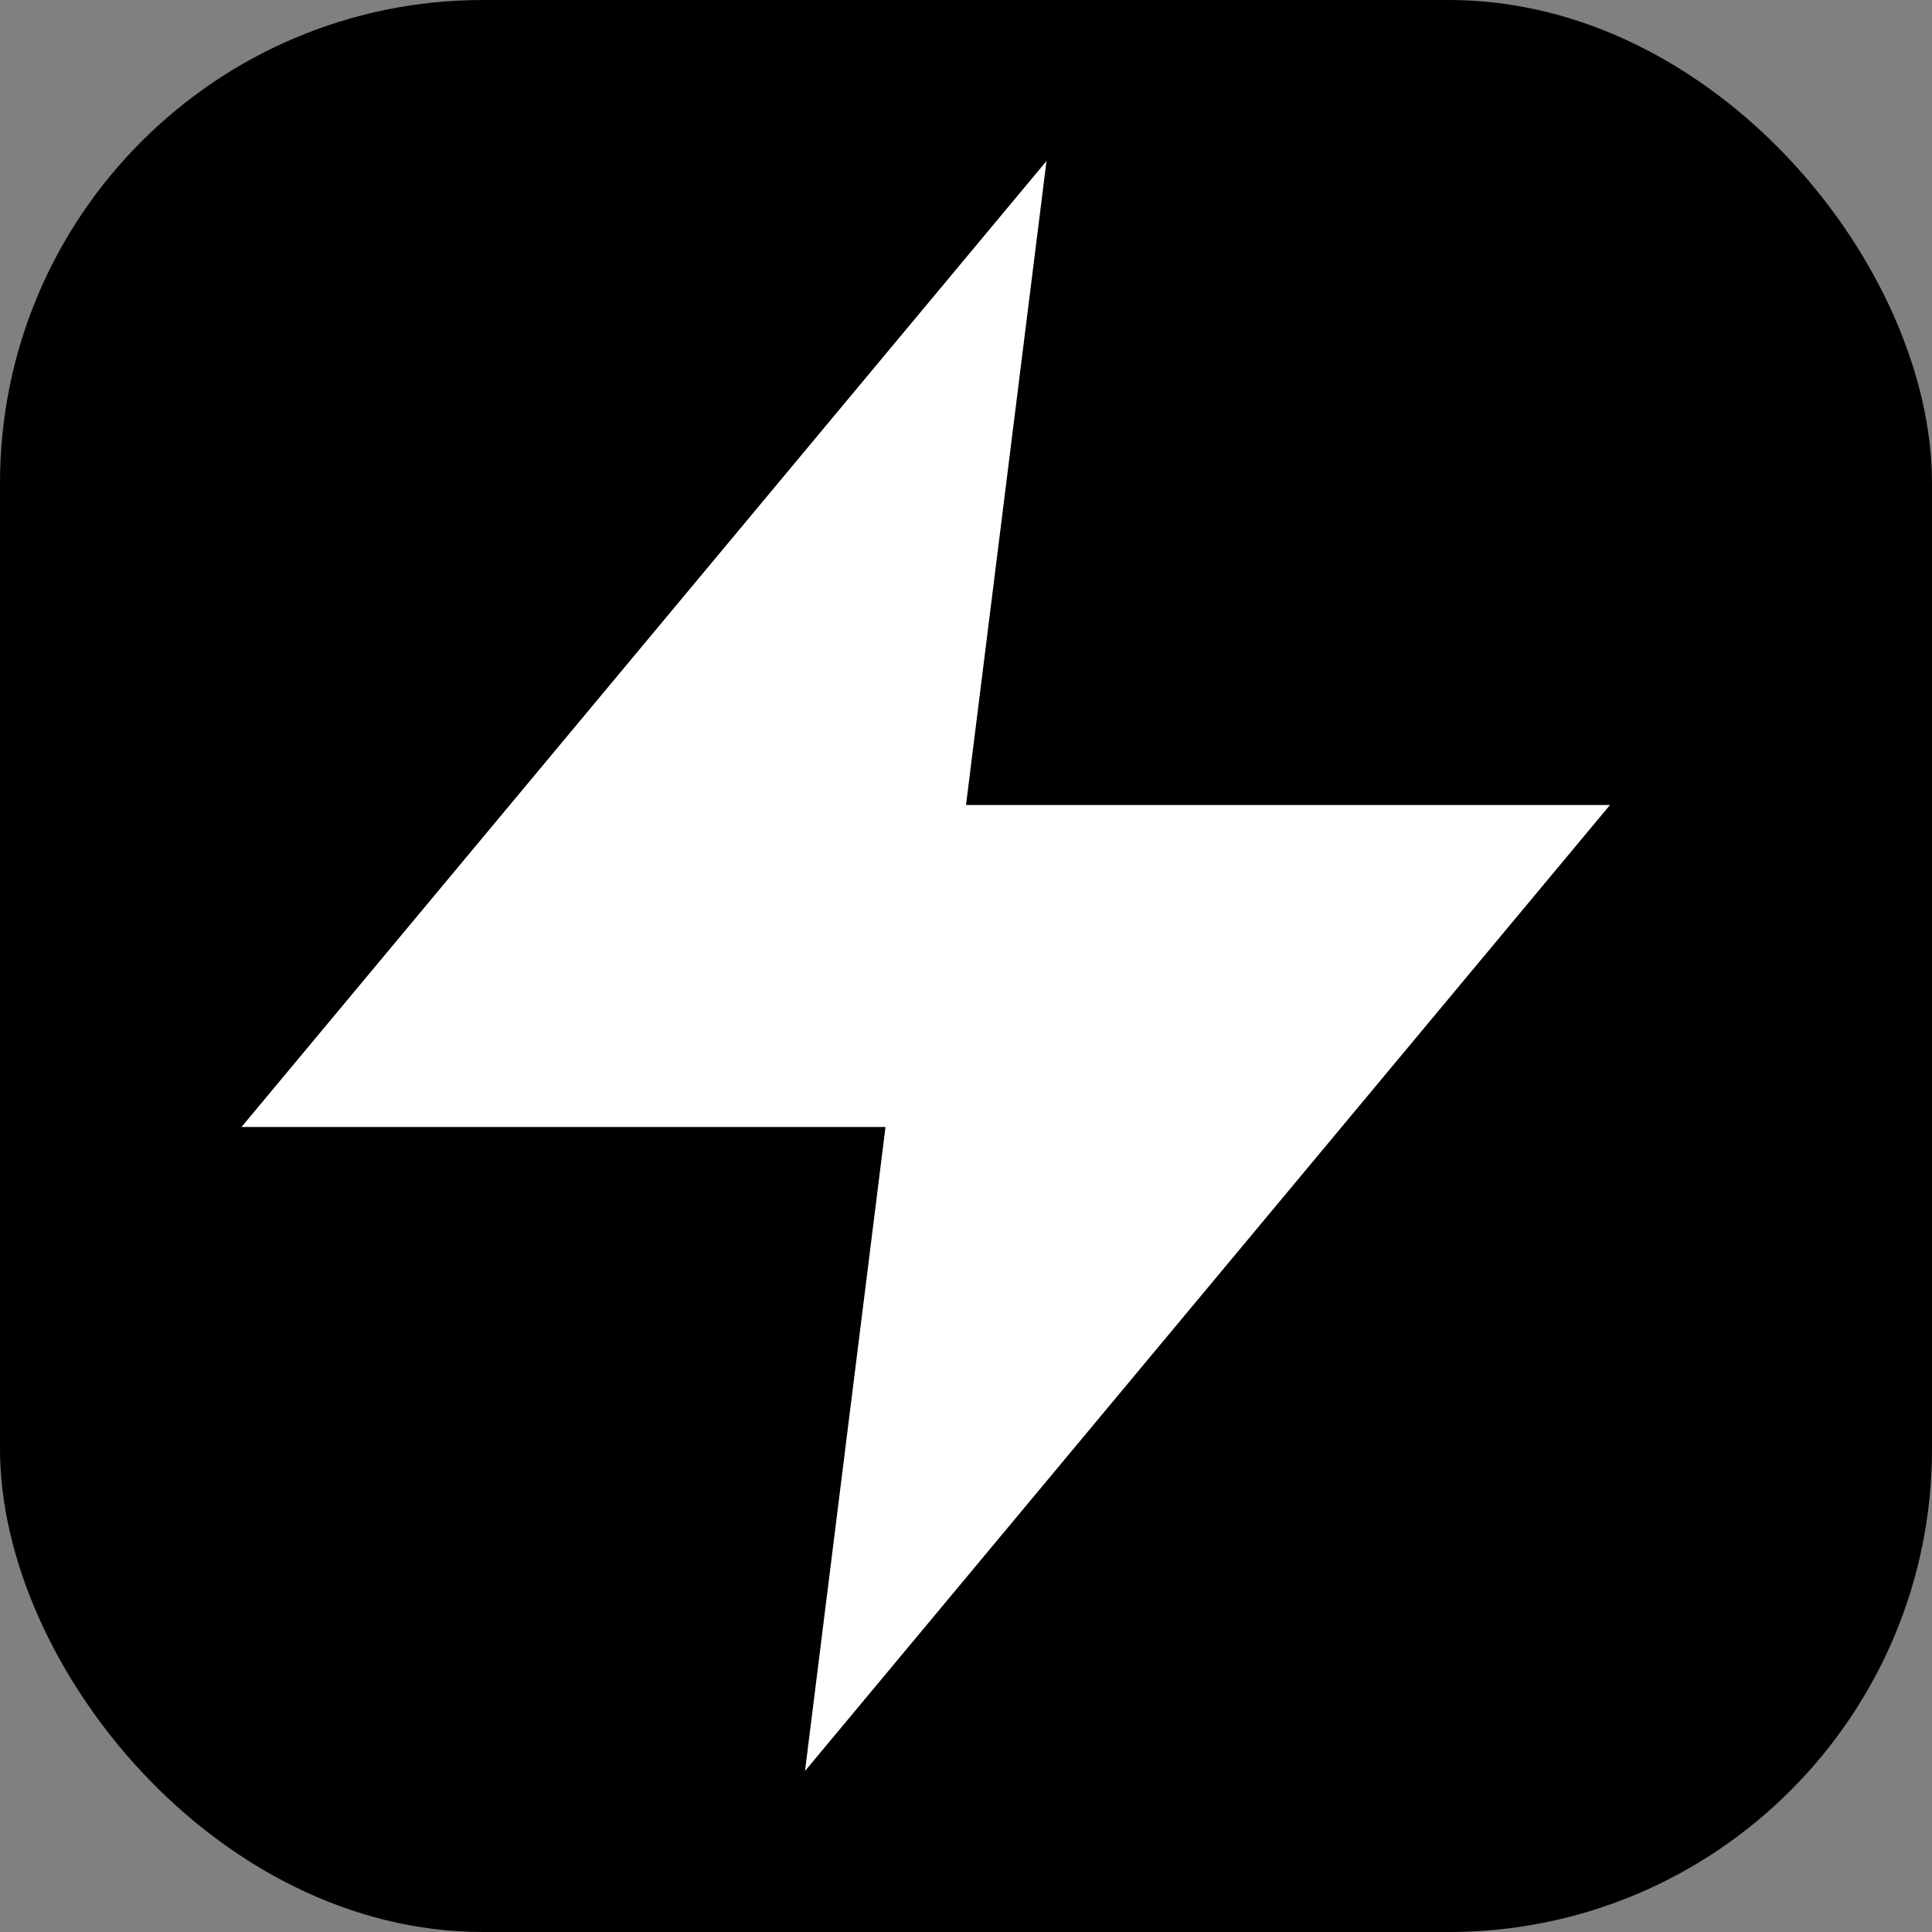
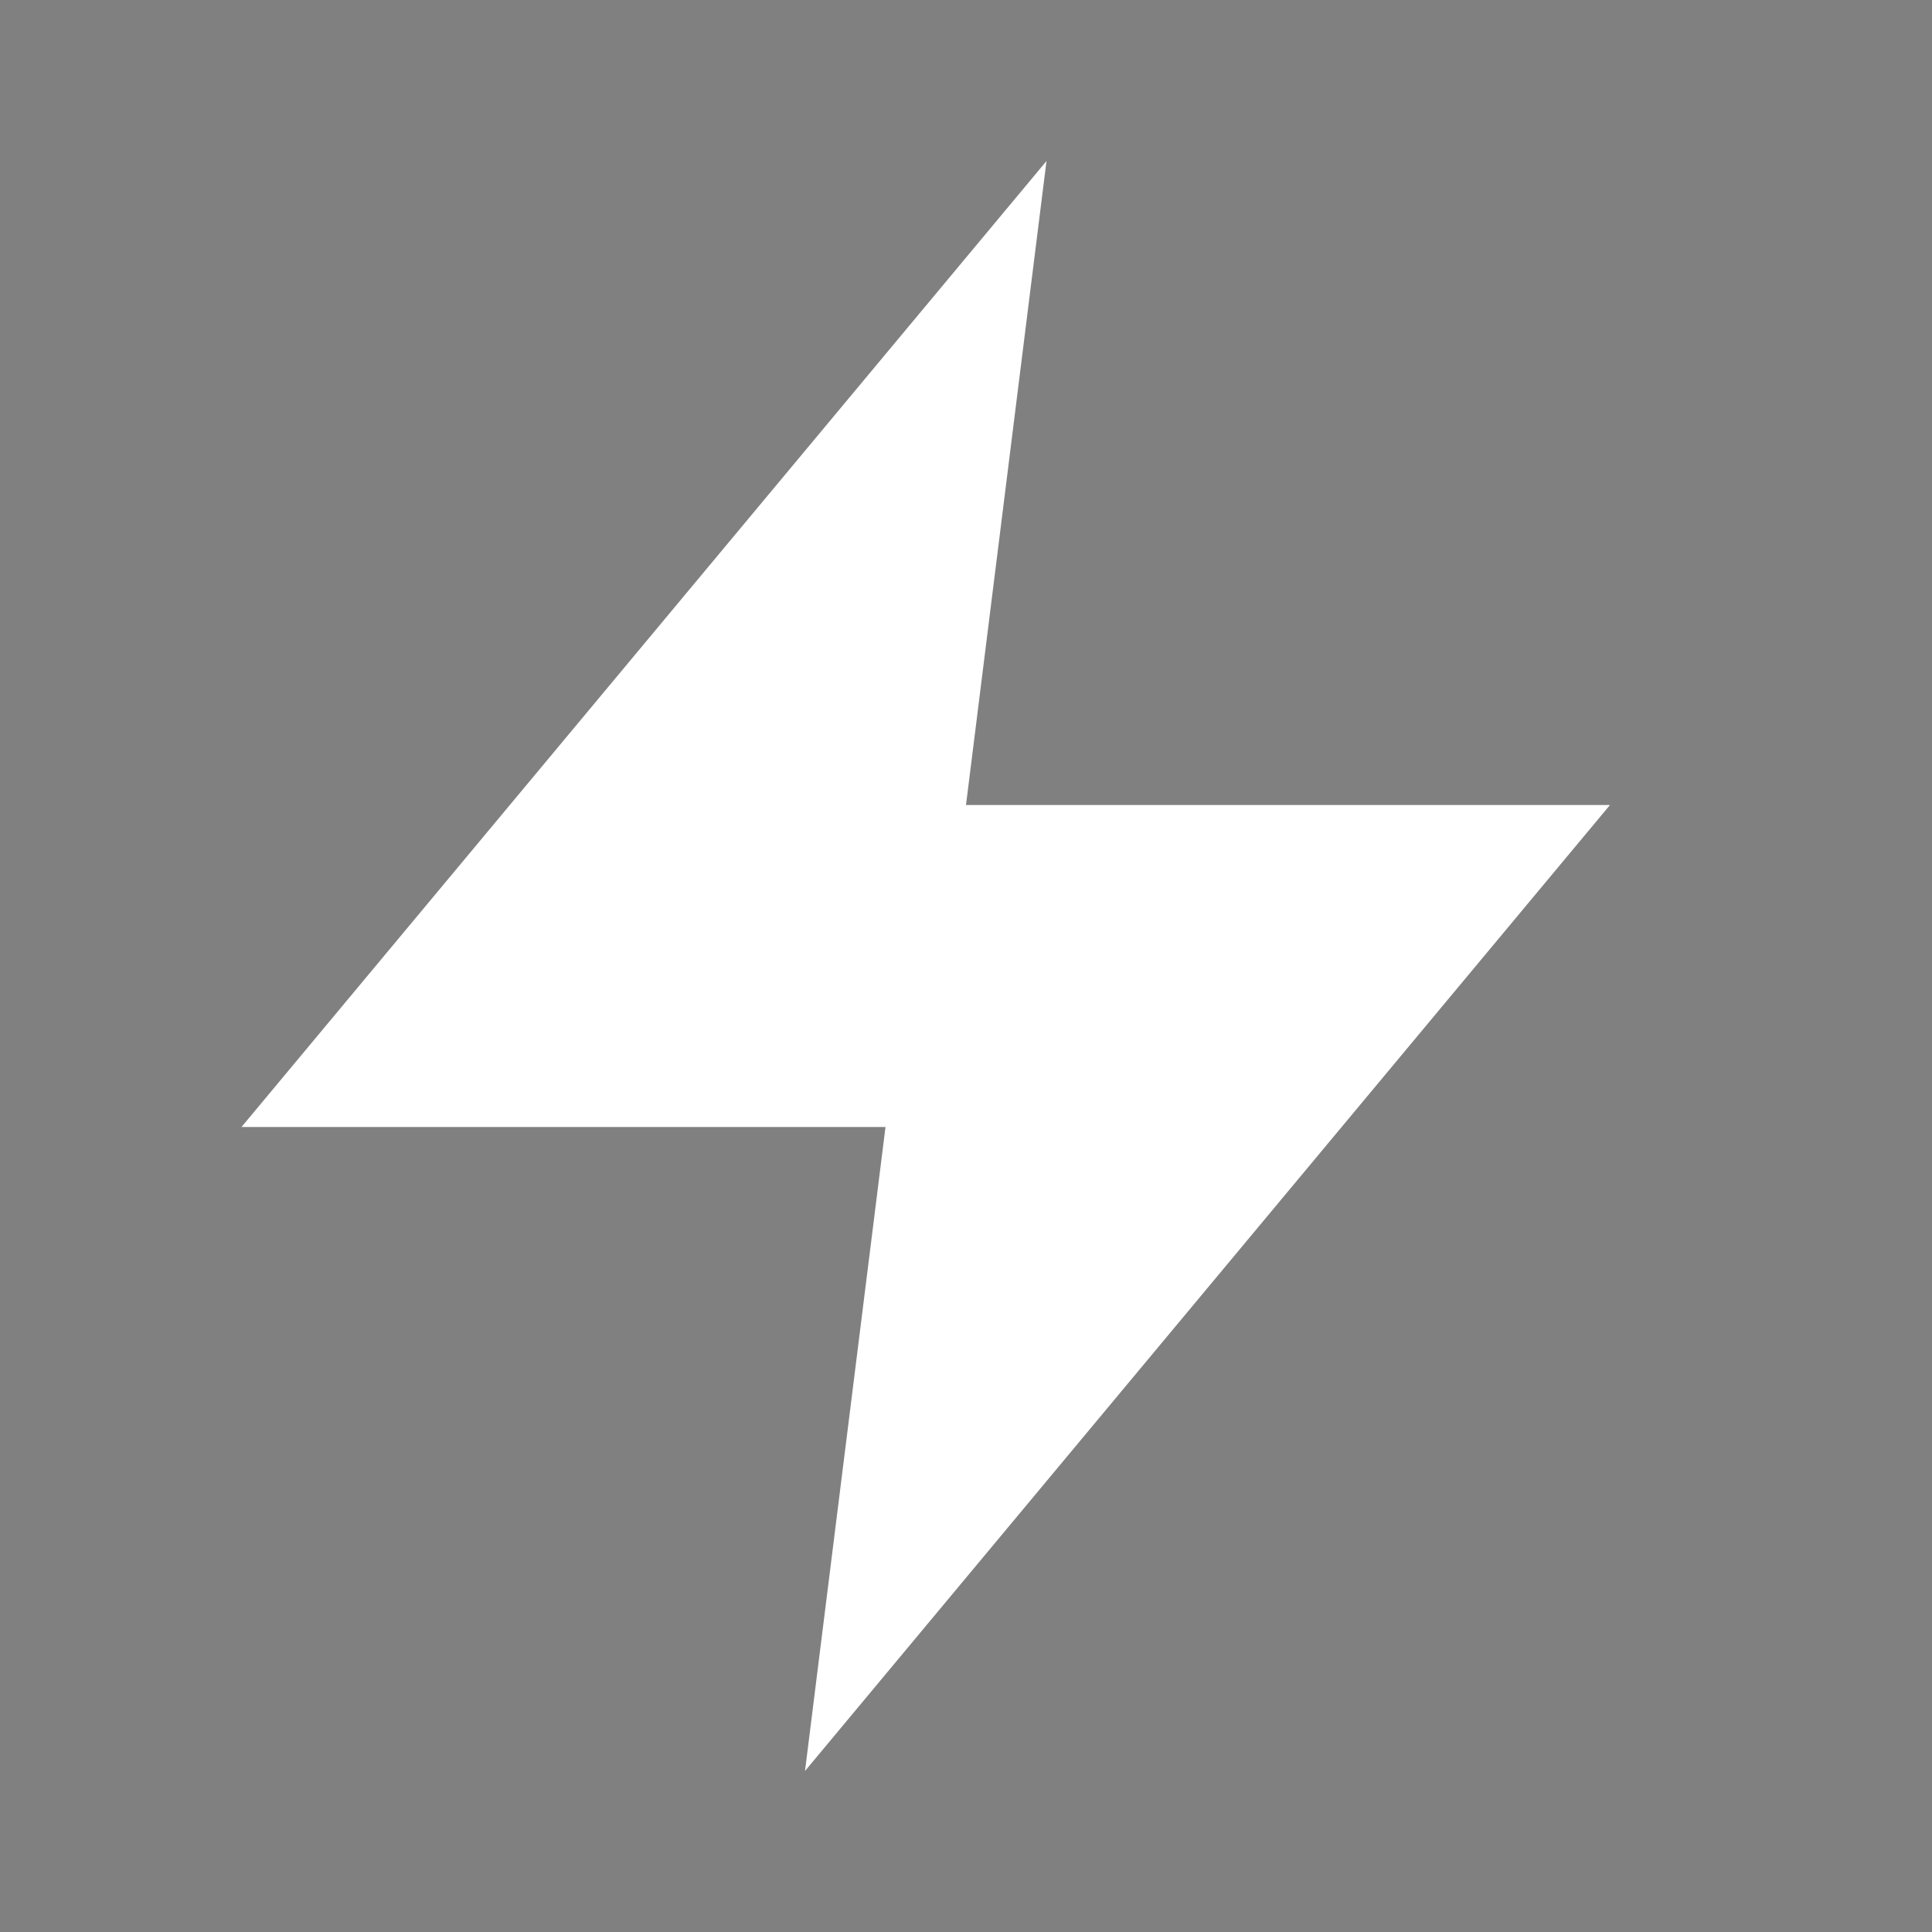
<svg xmlns="http://www.w3.org/2000/svg" width="32" height="32" viewBox="0 0 24 24" fill="none">
  <rect x="0" y="0" width="24" height="24" fill="#808080" stroke="none" />
-   <rect width="24" height="24" rx="6" fill="black" />
-   <path d="M13 2L3 14h8l-1 8 10-12h-8l1-8z" fill="white" />
+   <path d="M13 2L3 14h8l-1 8 10-12h-8l1-8" fill="white" />
</svg>